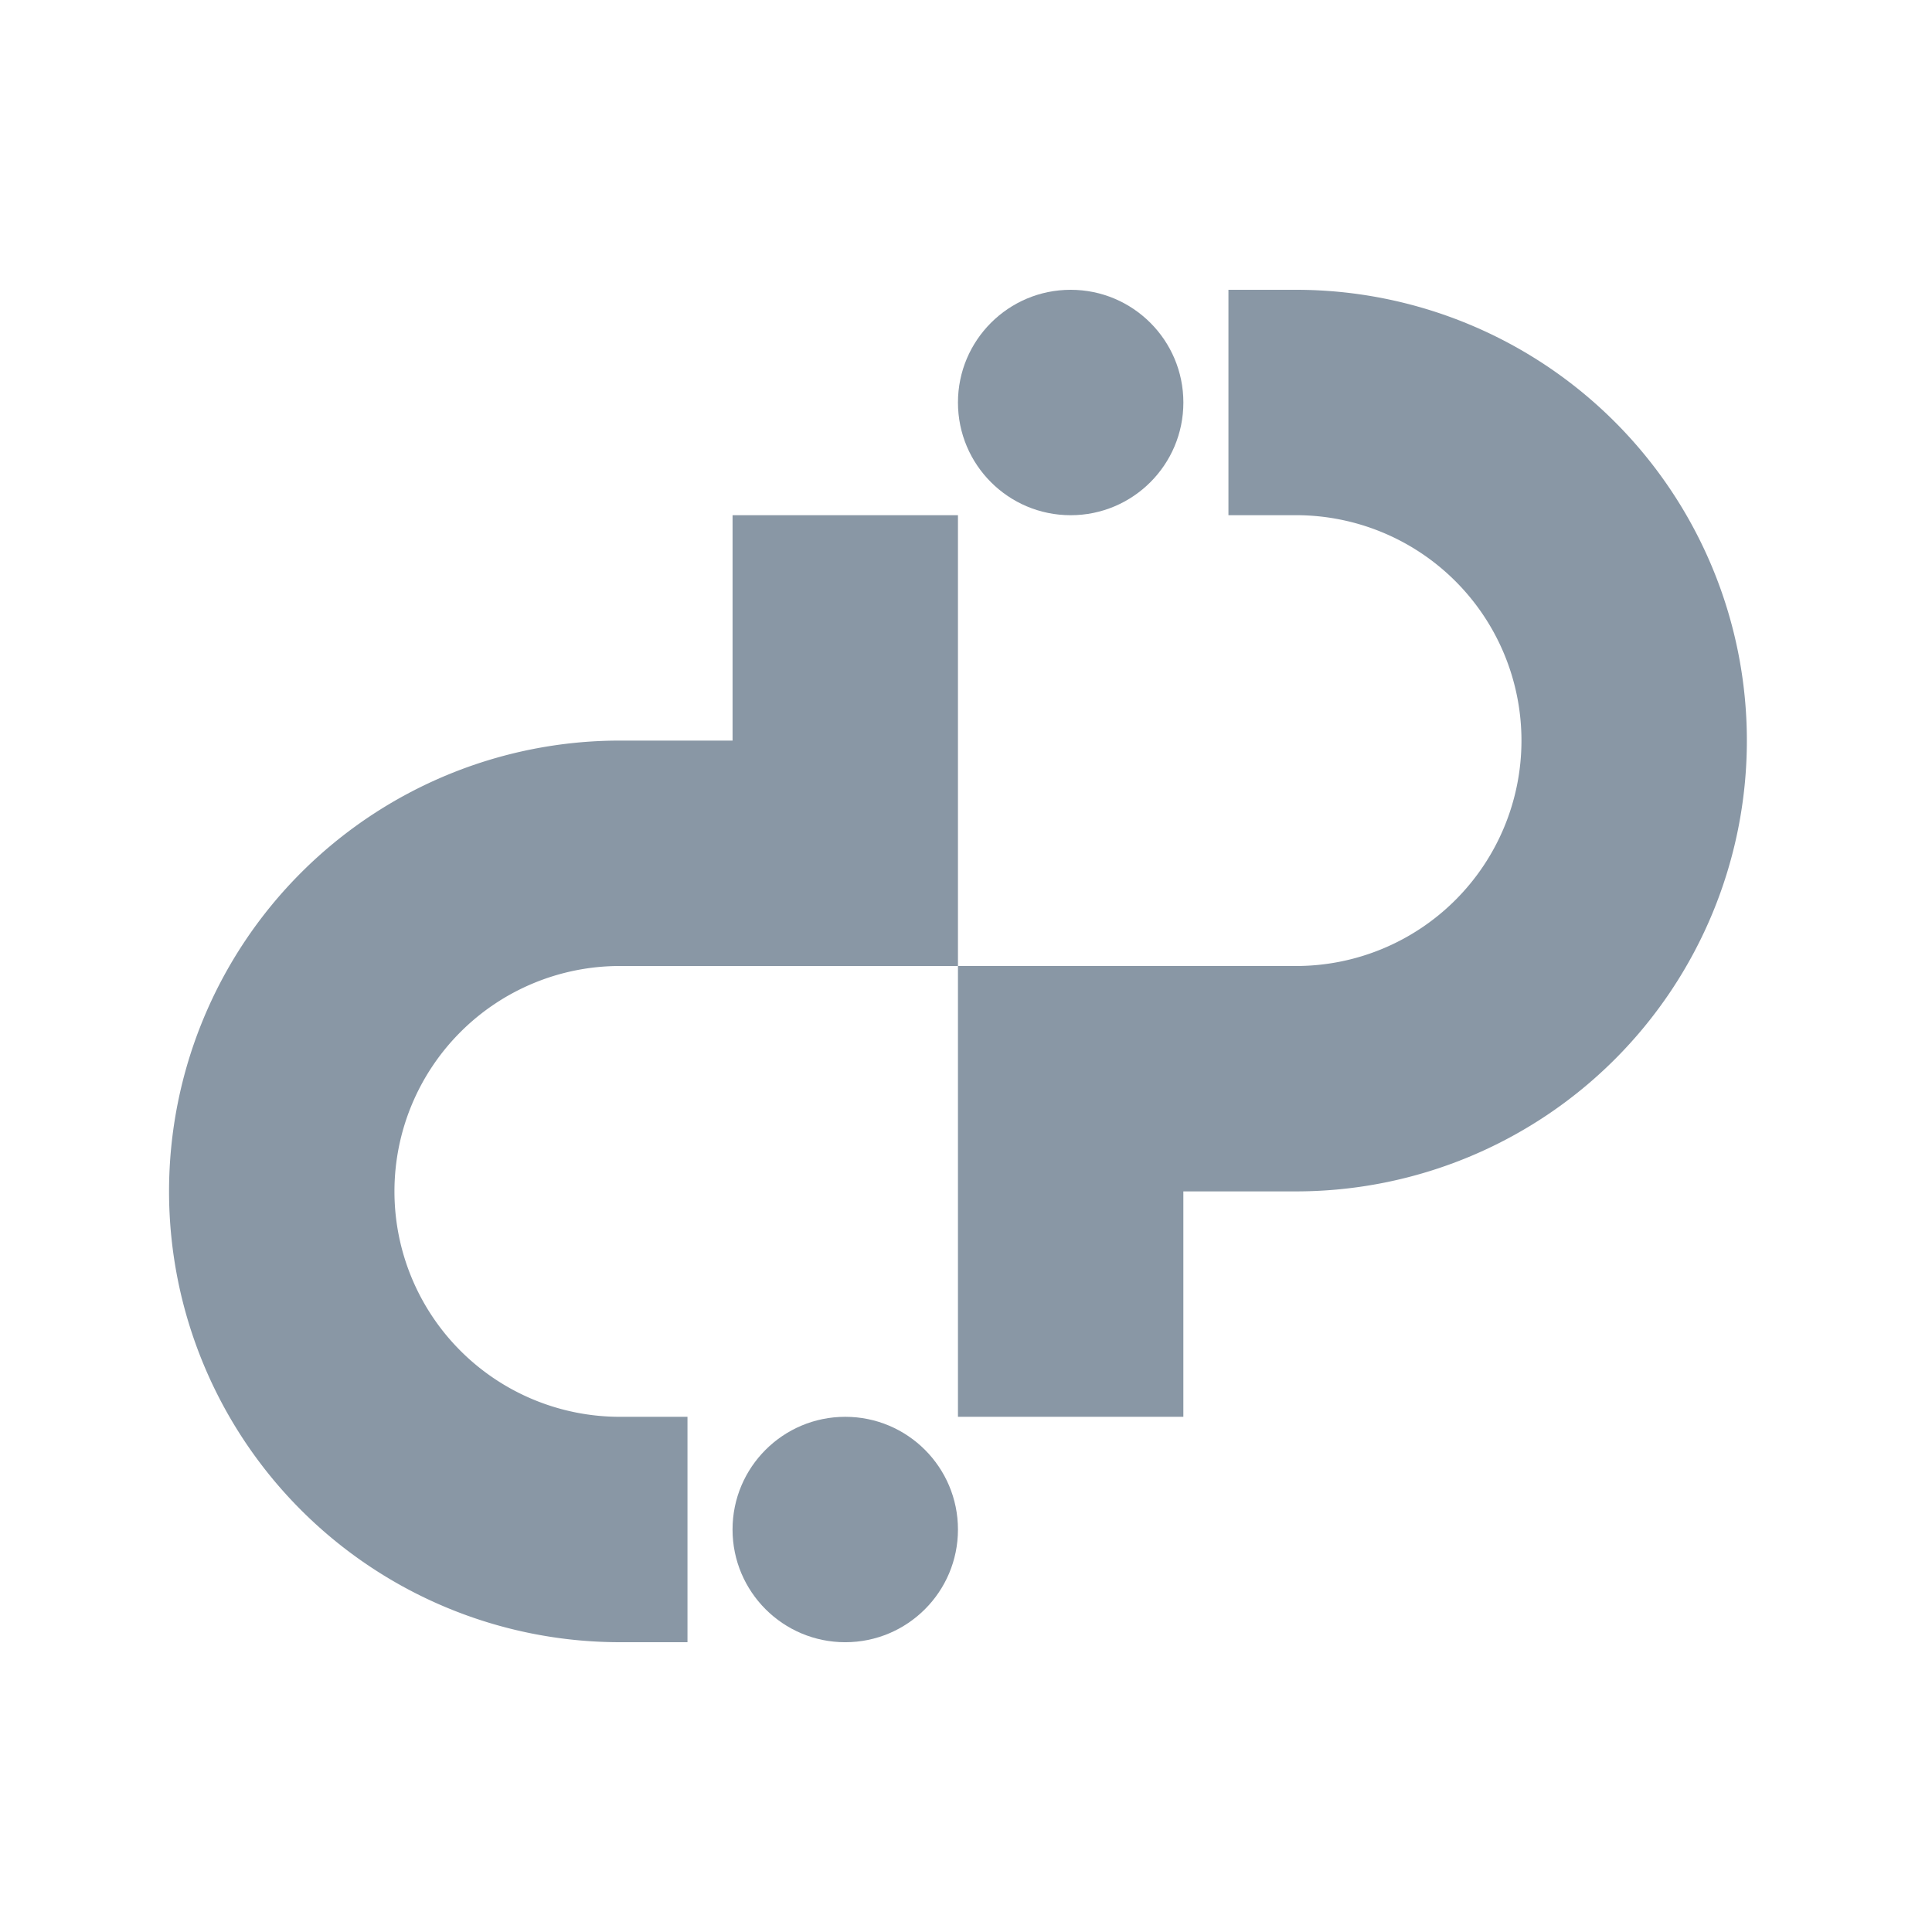
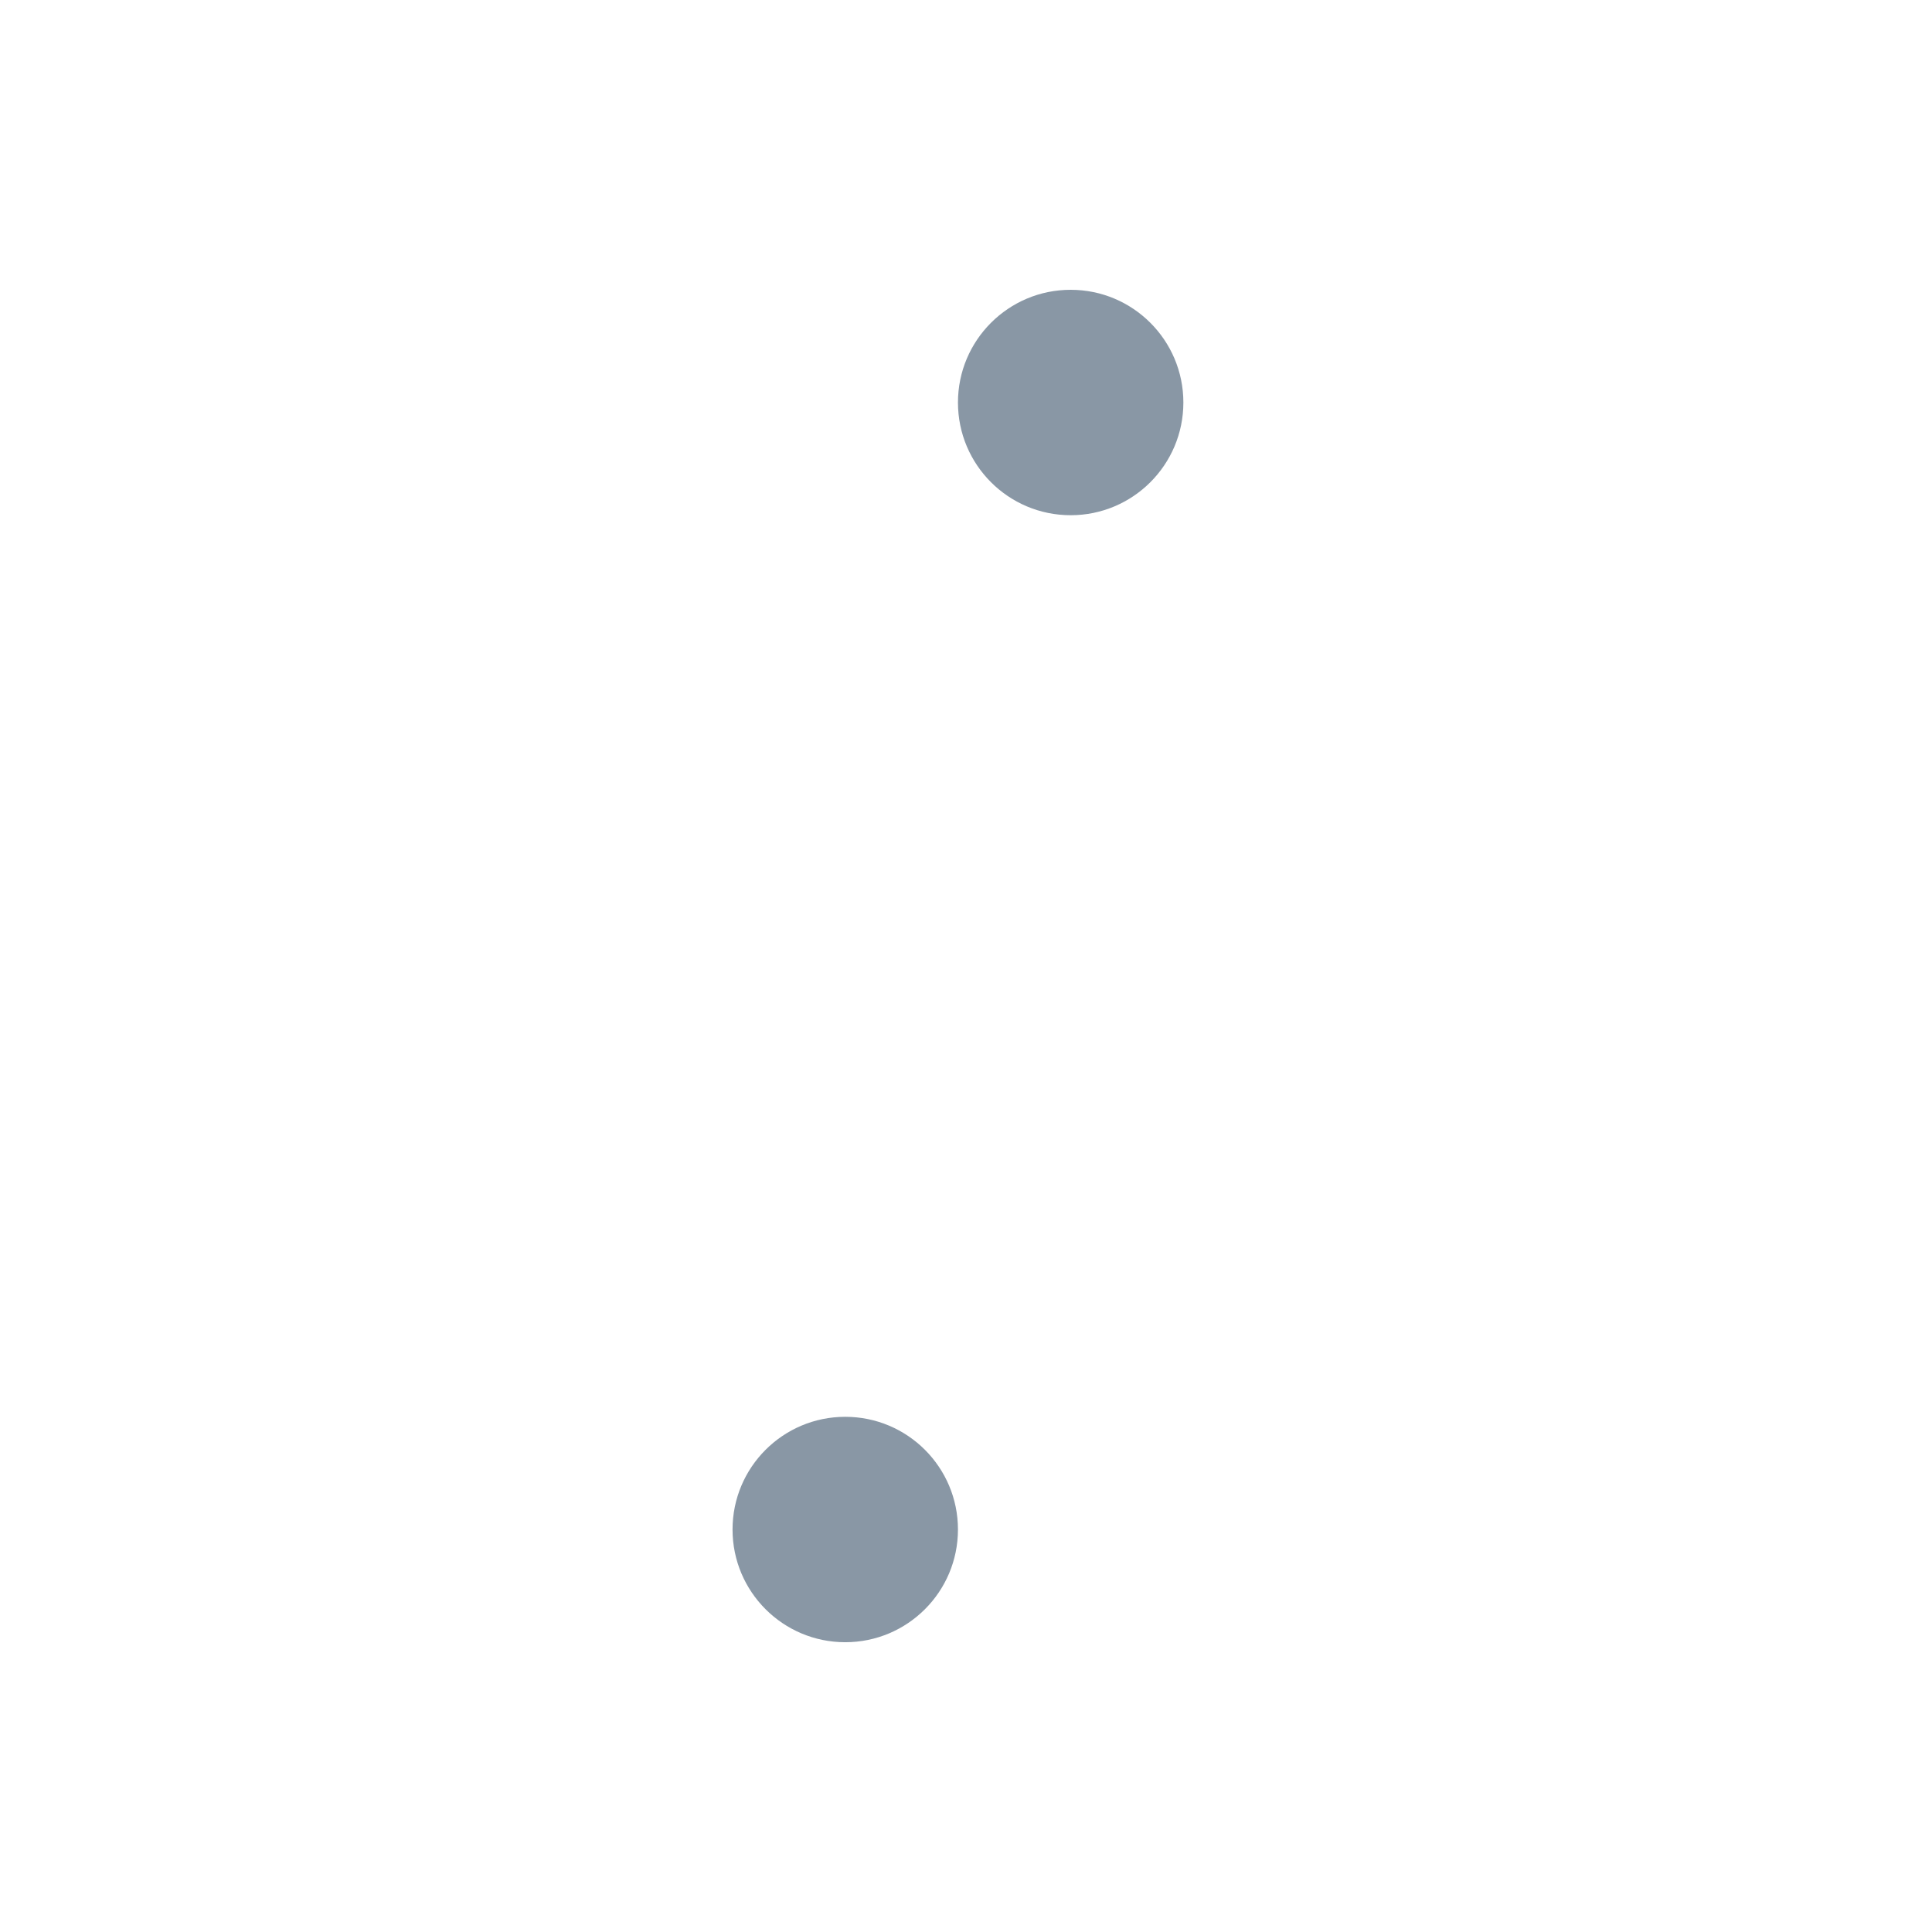
<svg xmlns="http://www.w3.org/2000/svg" viewBox="0 0 80 80">
  <defs>
    <style>.a{fill:#fff;}.b{fill:#8997a5;}</style>
  </defs>
  <g transform="translate(-392 -756)">
    <rect class="a" width="80" height="80" transform="translate(392 756)" />
    <g transform="translate(399 768)">
      <ellipse class="b" cx="4.667" cy="4.667" rx="4.667" ry="4.667" transform="translate(32.667)" />
-       <path class="b" d="M197.167,18.667A18.67,18.67,0,0,1,178.5,37.333h-4.667v9.333H164.5V28h14a9.333,9.333,0,0,0,0-18.667h-2.8V0h2.8A18.67,18.67,0,0,1,197.167,18.667Z" transform="translate(-131.833)" />
      <ellipse class="b" cx="4.667" cy="4.667" rx="4.667" ry="4.667" transform="translate(23.333 46.667)" />
-       <path class="b" d="M0,75A18.67,18.67,0,0,1,18.667,56.333h4.667V47h9.333V65.667h-14a9.333,9.333,0,1,0,0,18.667h2.8v9.333h-2.8A18.67,18.67,0,0,1,0,75Z" transform="translate(0 -37.667)" />
    </g>
  </g>
</svg>